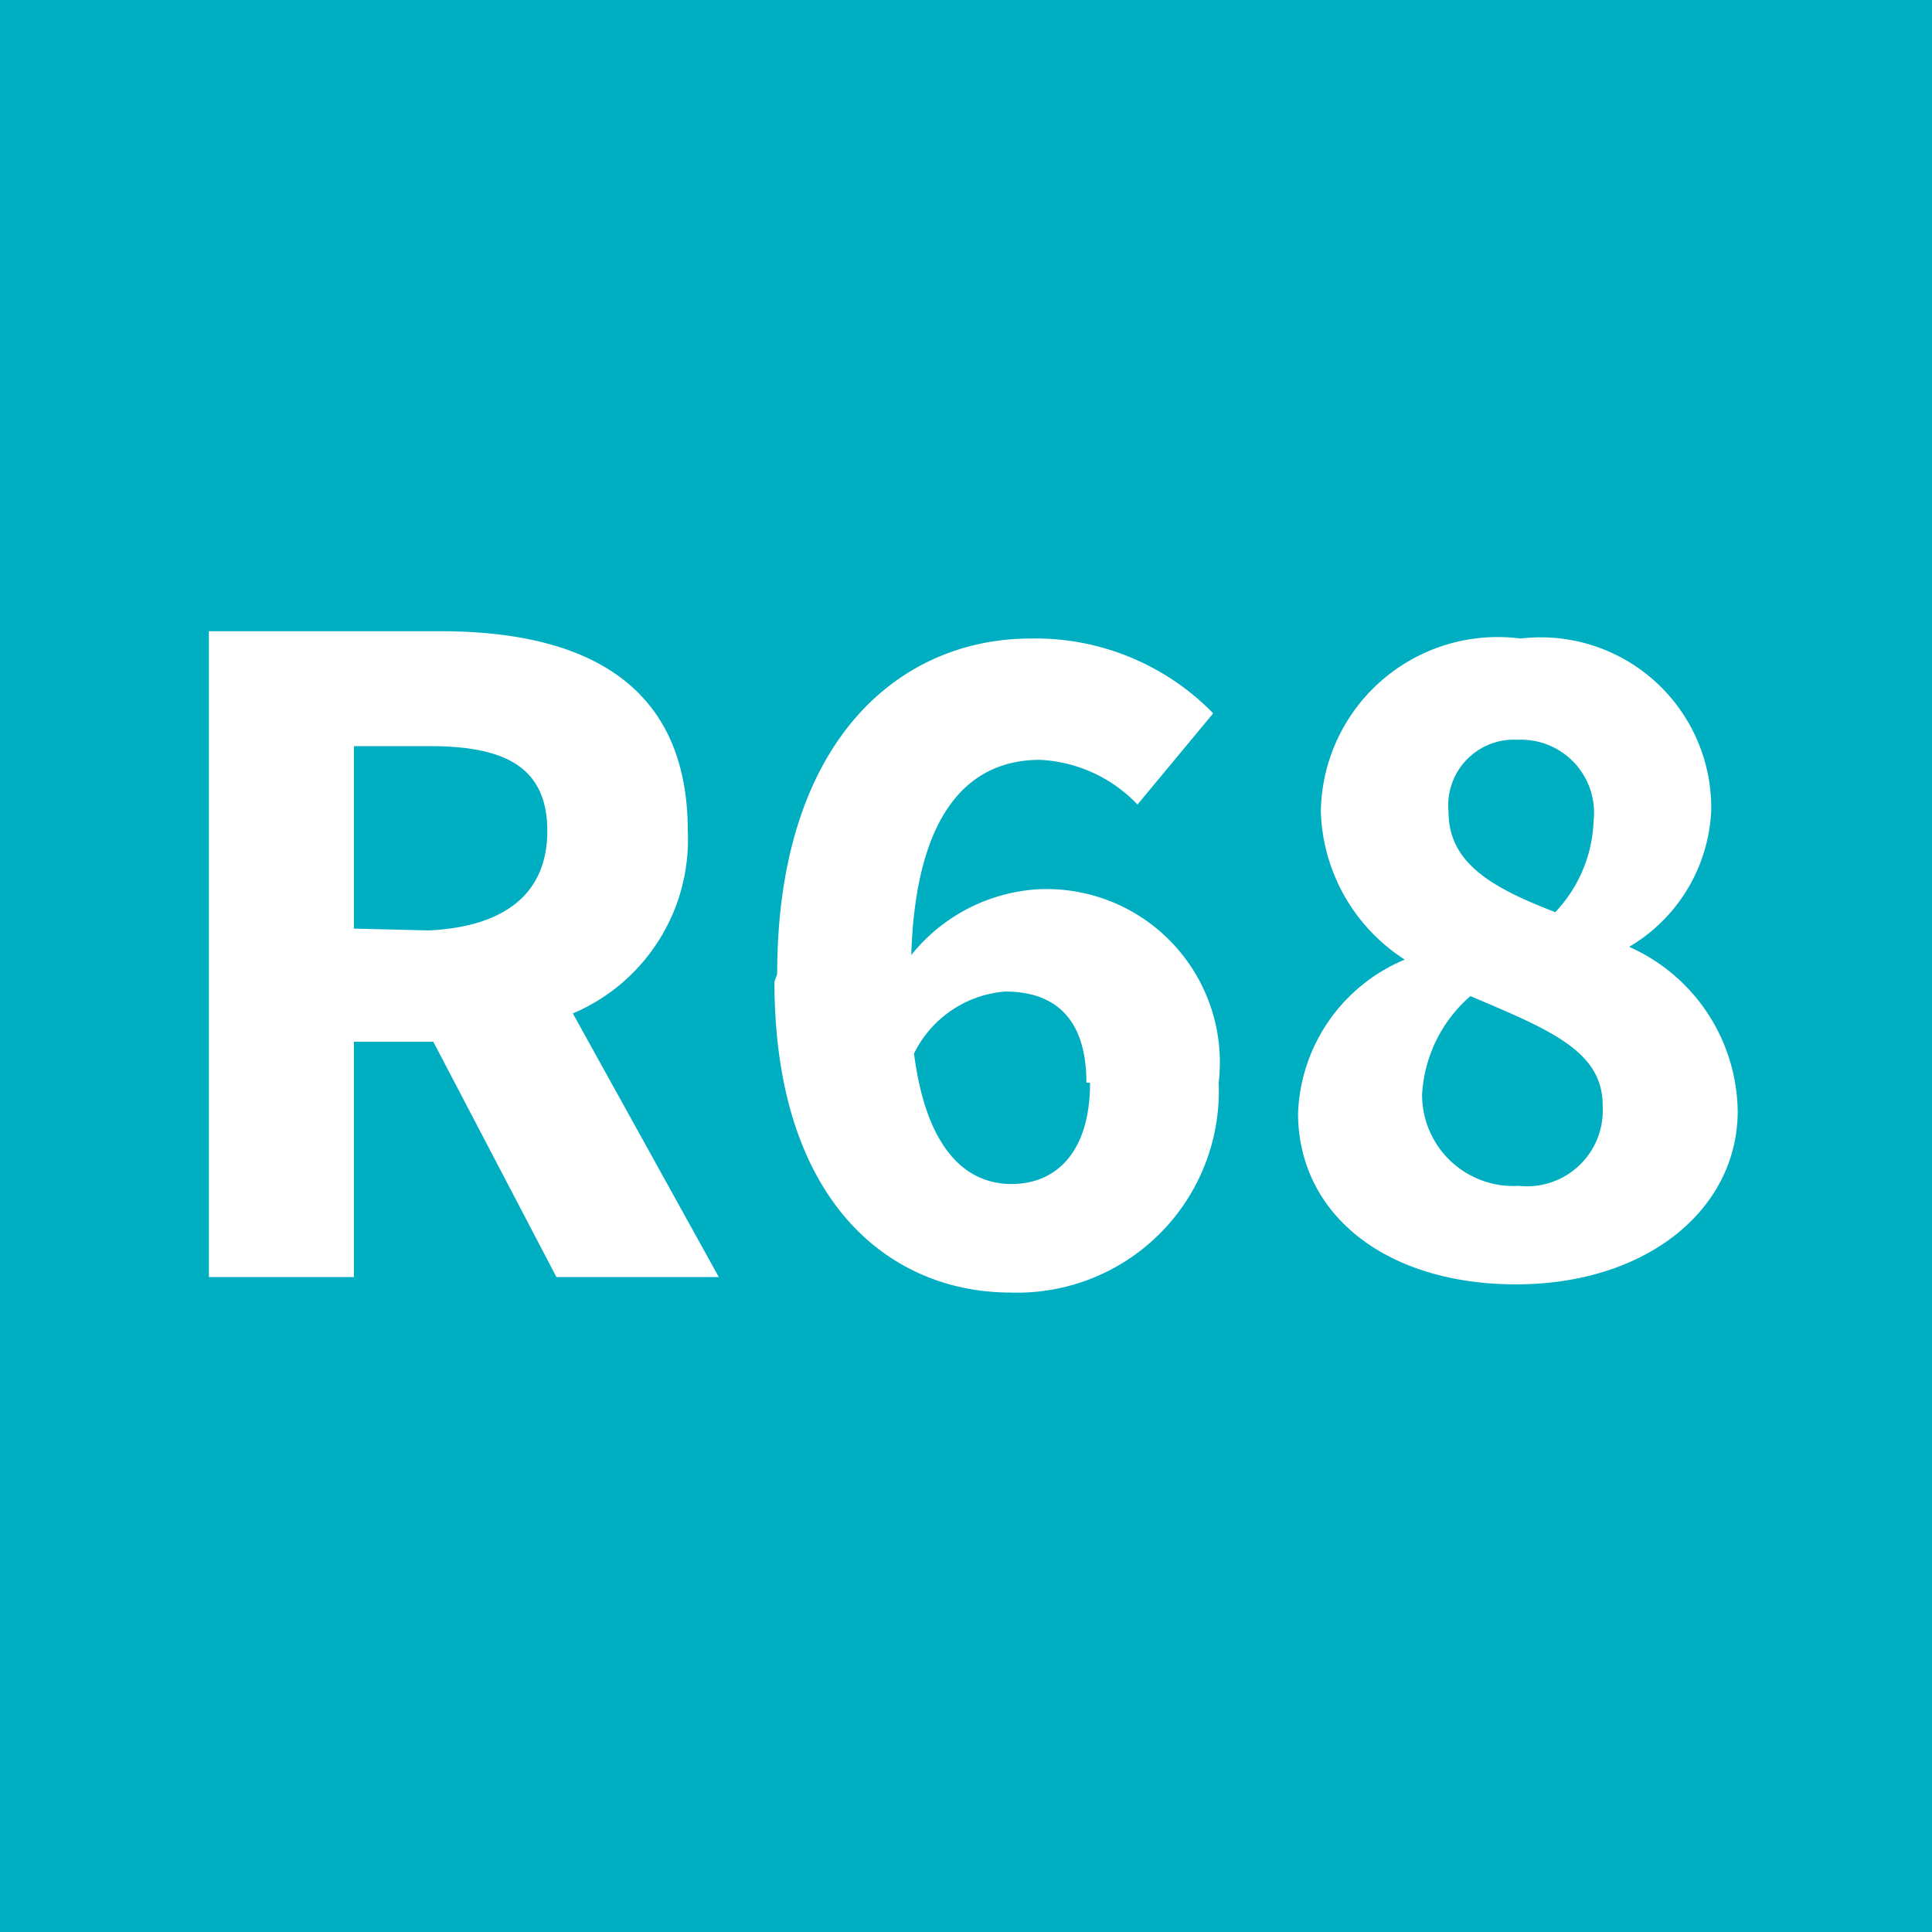
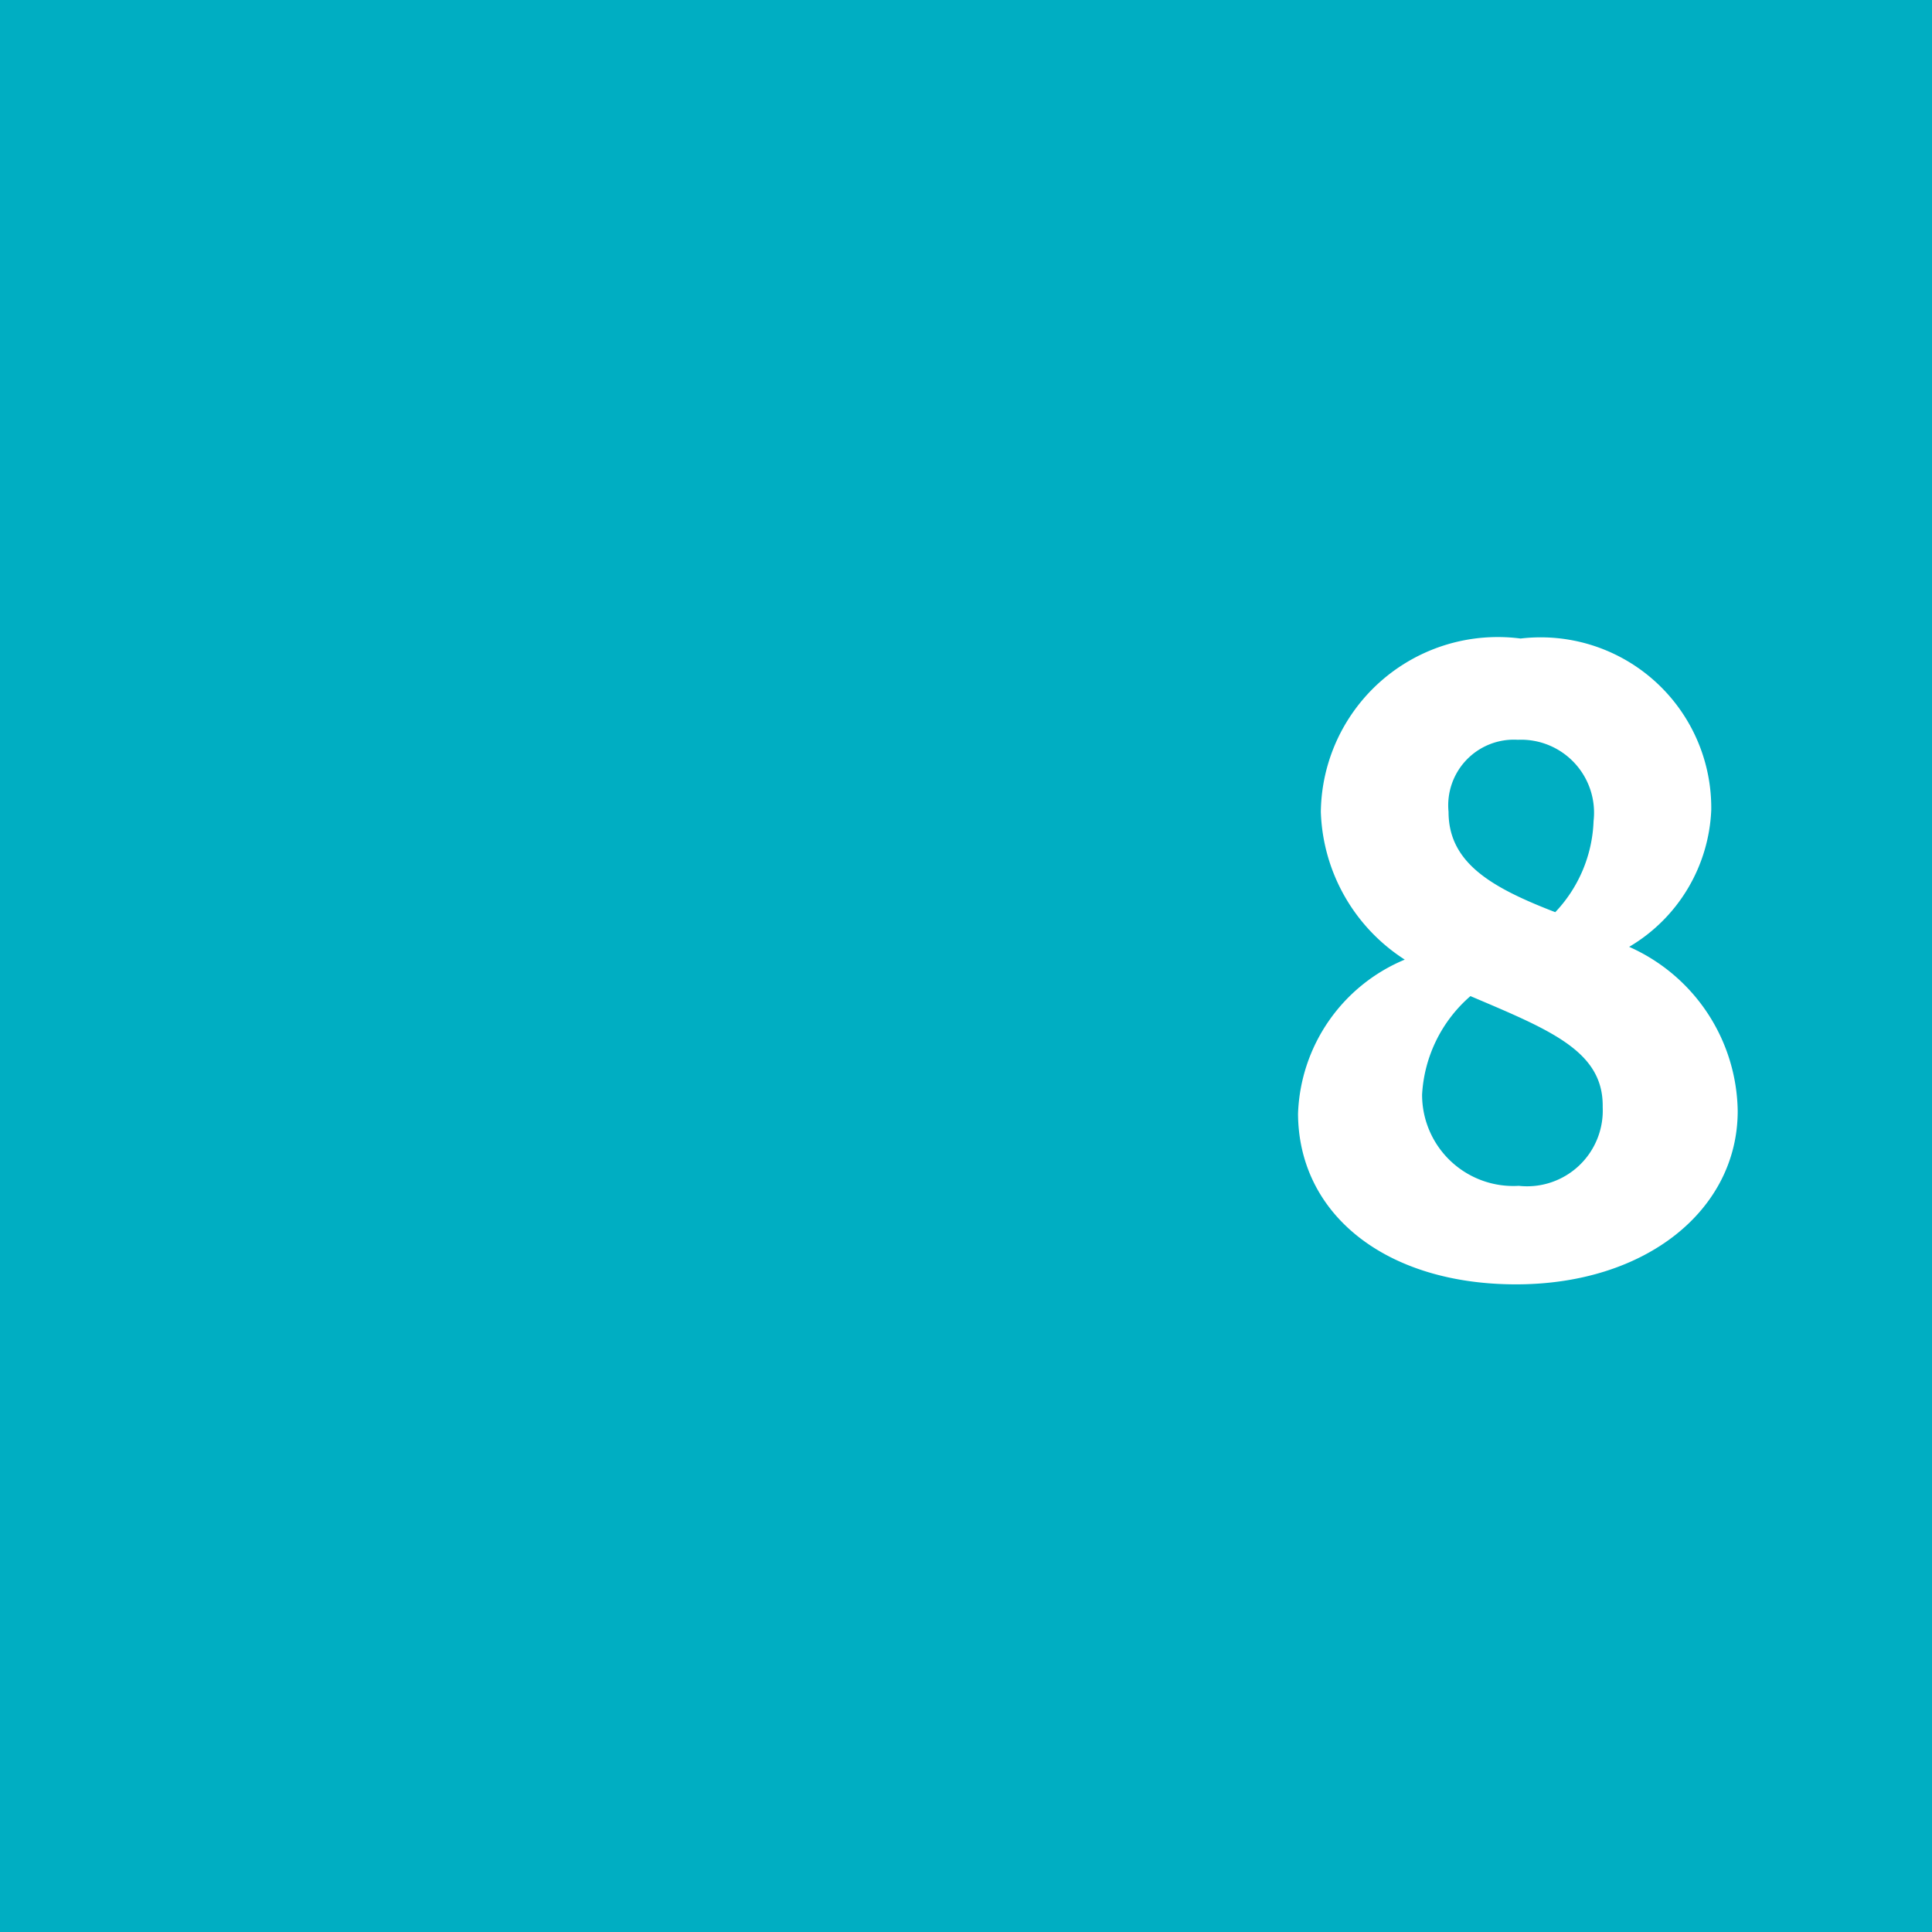
<svg xmlns="http://www.w3.org/2000/svg" viewBox="0 0 21.18 21.18">
  <defs>
    <style>.cls-1{fill:#00aec2;}.cls-2{fill:#fff;}</style>
  </defs>
  <g id="Calque_2" data-name="Calque 2">
    <g id="Calque_1-2" data-name="Calque 1">
      <rect class="cls-1" width="21.18" height="21.18" />
-       <path class="cls-2" d="M2.29,6.92H4.83c1.49,0,2.71.51,2.71,2.19a2.07,2.07,0,0,1-1.26,2L7.88,14H6.1L4.75,11.42H3.88V14H2.29m2.41-3.8C5.53,10.16,6,9.8,6,9.11s-.45-.93-1.28-.93H3.88v2Z" />
-       <path class="cls-2" d="M8.52,10.68C8.52,8.13,9.85,7,11.3,7a2.72,2.72,0,0,1,2,.82l-.83,1a1.58,1.58,0,0,0-1.07-.49c-.75,0-1.36.54-1.41,2.14a1.93,1.93,0,0,1,1.37-.72,1.9,1.9,0,0,1,2,2.12,2.21,2.21,0,0,1-2.28,2.3c-1.33,0-2.59-1-2.59-3.41m3.42,1.11c0-.73-.37-1-.89-1a1.22,1.22,0,0,0-1,.68c.14,1.08.59,1.43,1.07,1.43s.86-.34.86-1.11" />
      <path class="cls-2" d="M14.23,12.21a1.9,1.9,0,0,1,1.17-1.69v0a2,2,0,0,1-.92-1.62A1.94,1.94,0,0,1,16.67,7a1.87,1.87,0,0,1,2.09,1.88,1.83,1.83,0,0,1-.9,1.5v0a2,2,0,0,1,1.19,1.8c0,1.08-1,1.9-2.43,1.9s-2.39-.77-2.39-1.88m3.34-.08c0-.6-.58-.83-1.45-1.2A1.54,1.54,0,0,0,15.59,12a1,1,0,0,0,1.06,1,.83.83,0,0,0,.92-.86M17.47,9a.8.8,0,0,0-.83-.89.72.72,0,0,0-.76.79c0,.56.47.83,1.17,1.1a1.53,1.53,0,0,0,.42-1" />
    </g>
  </g>
</svg>